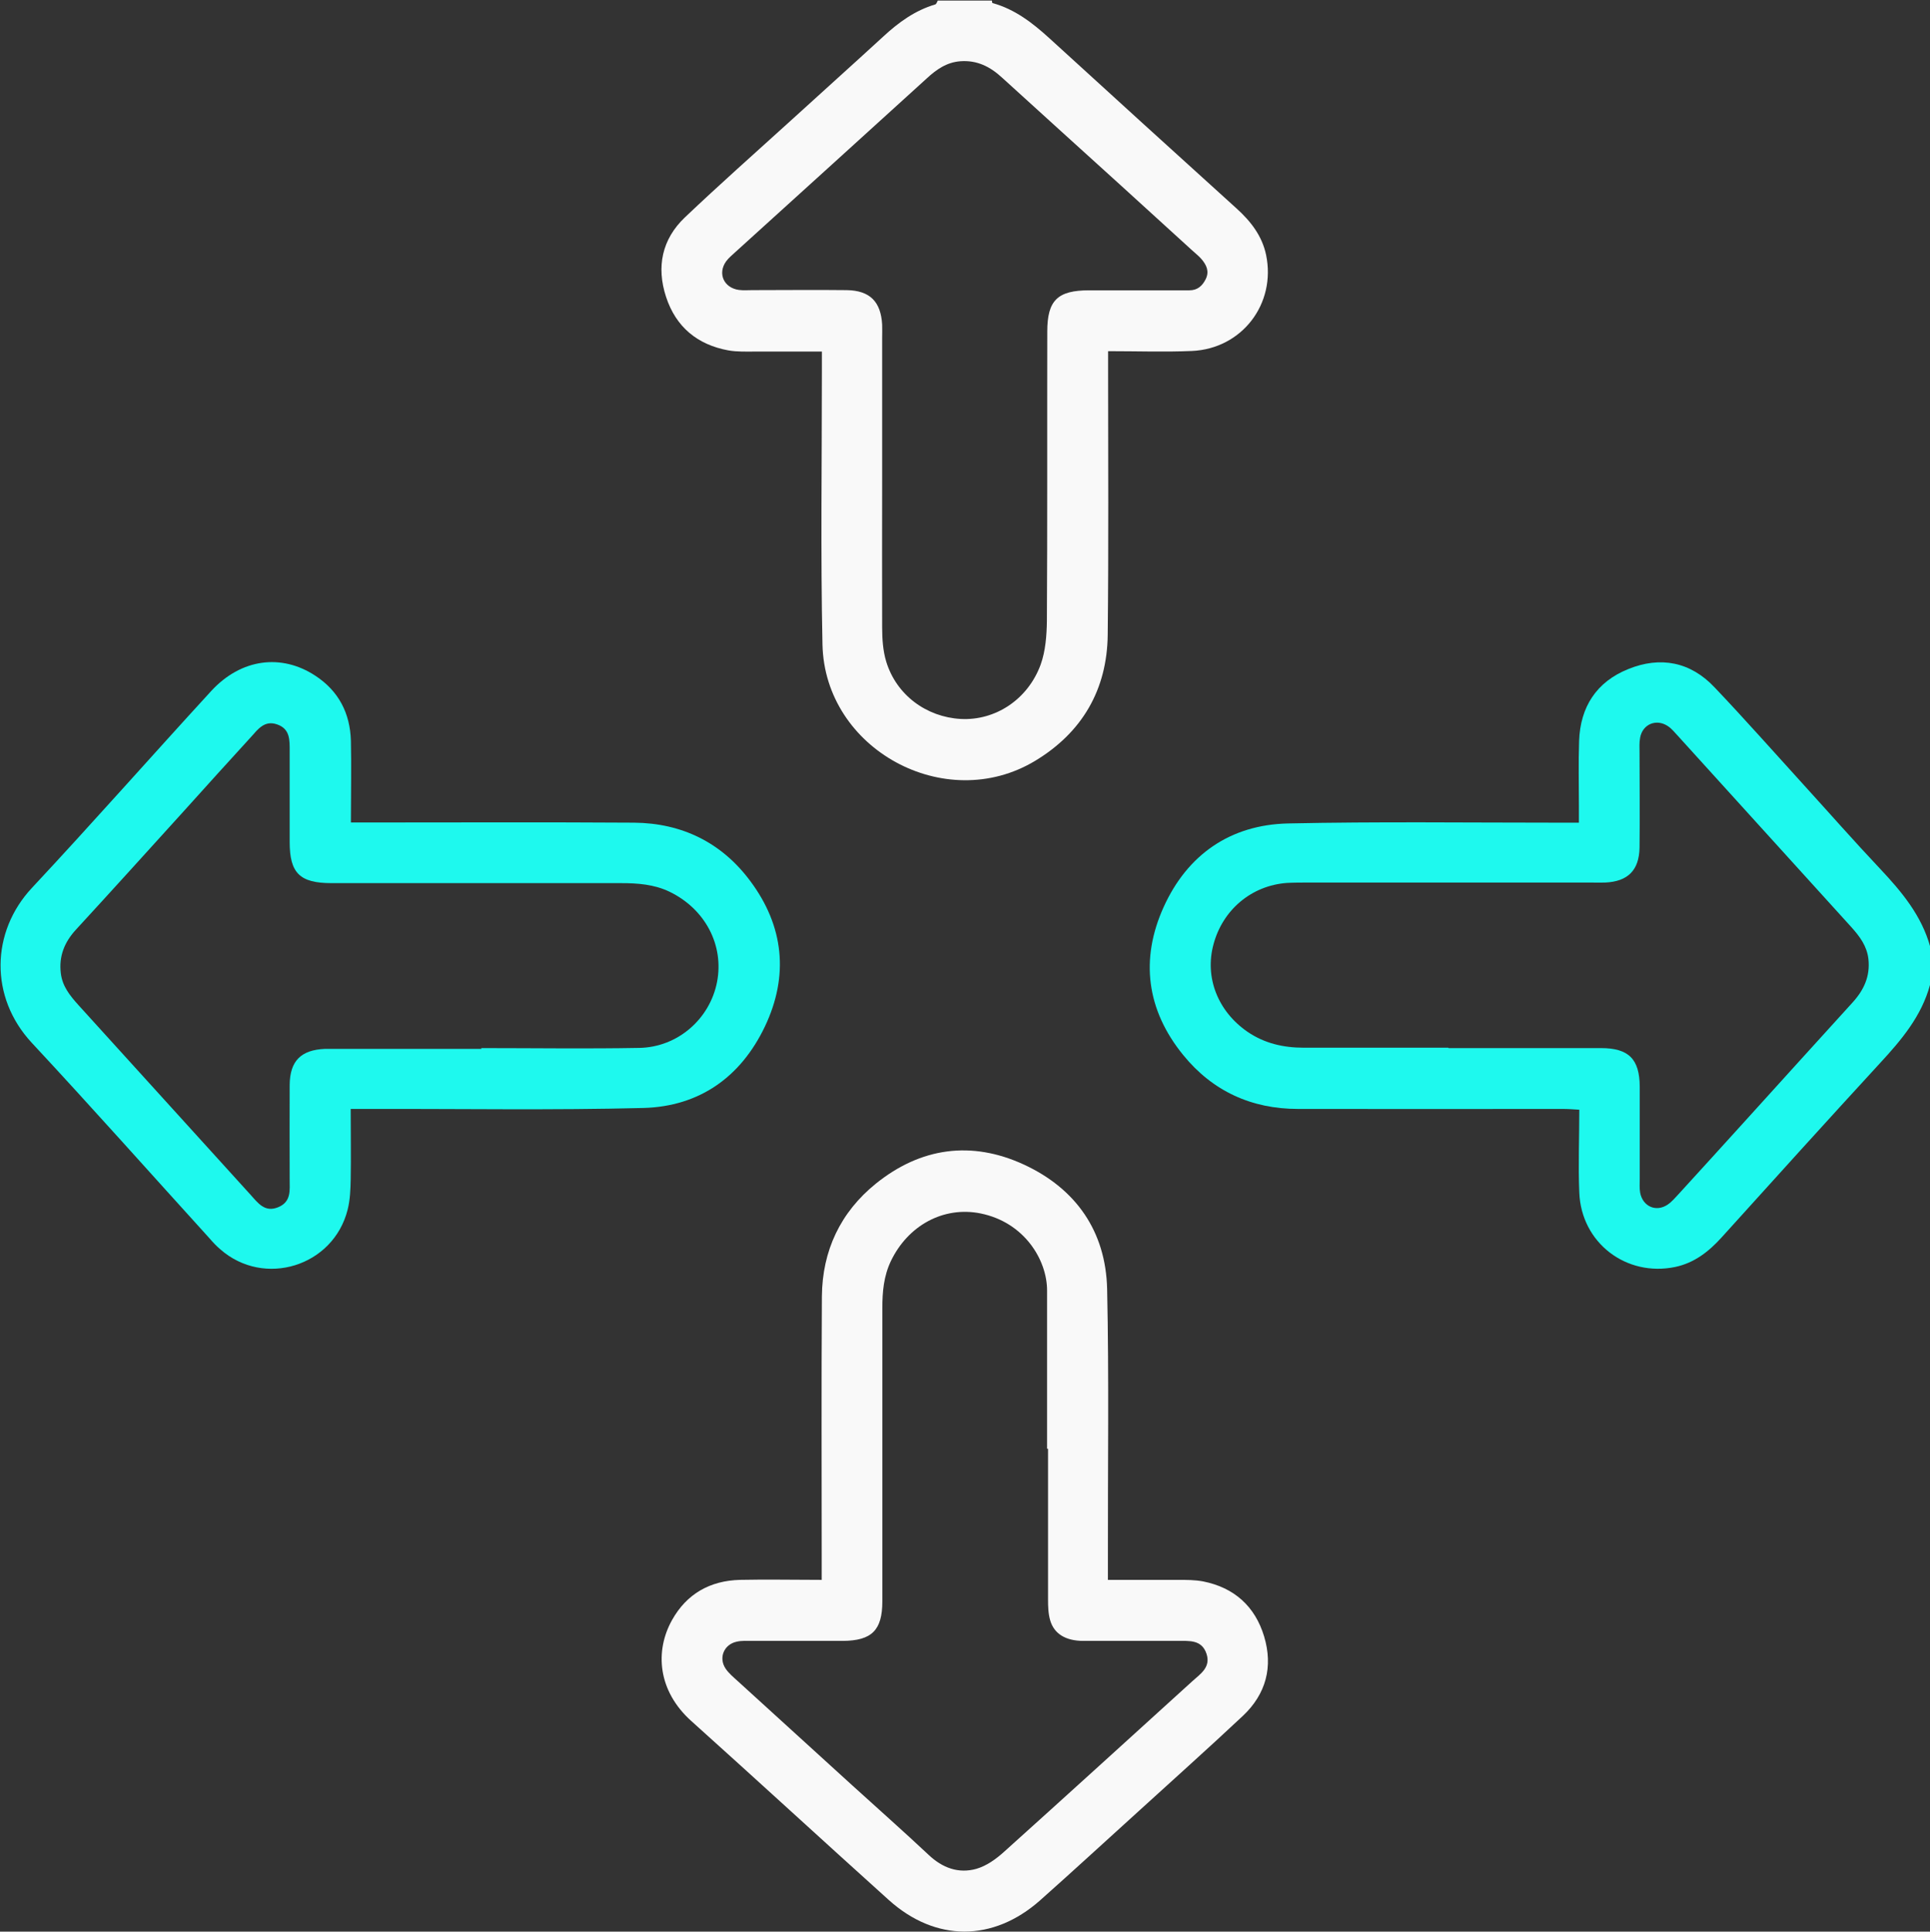
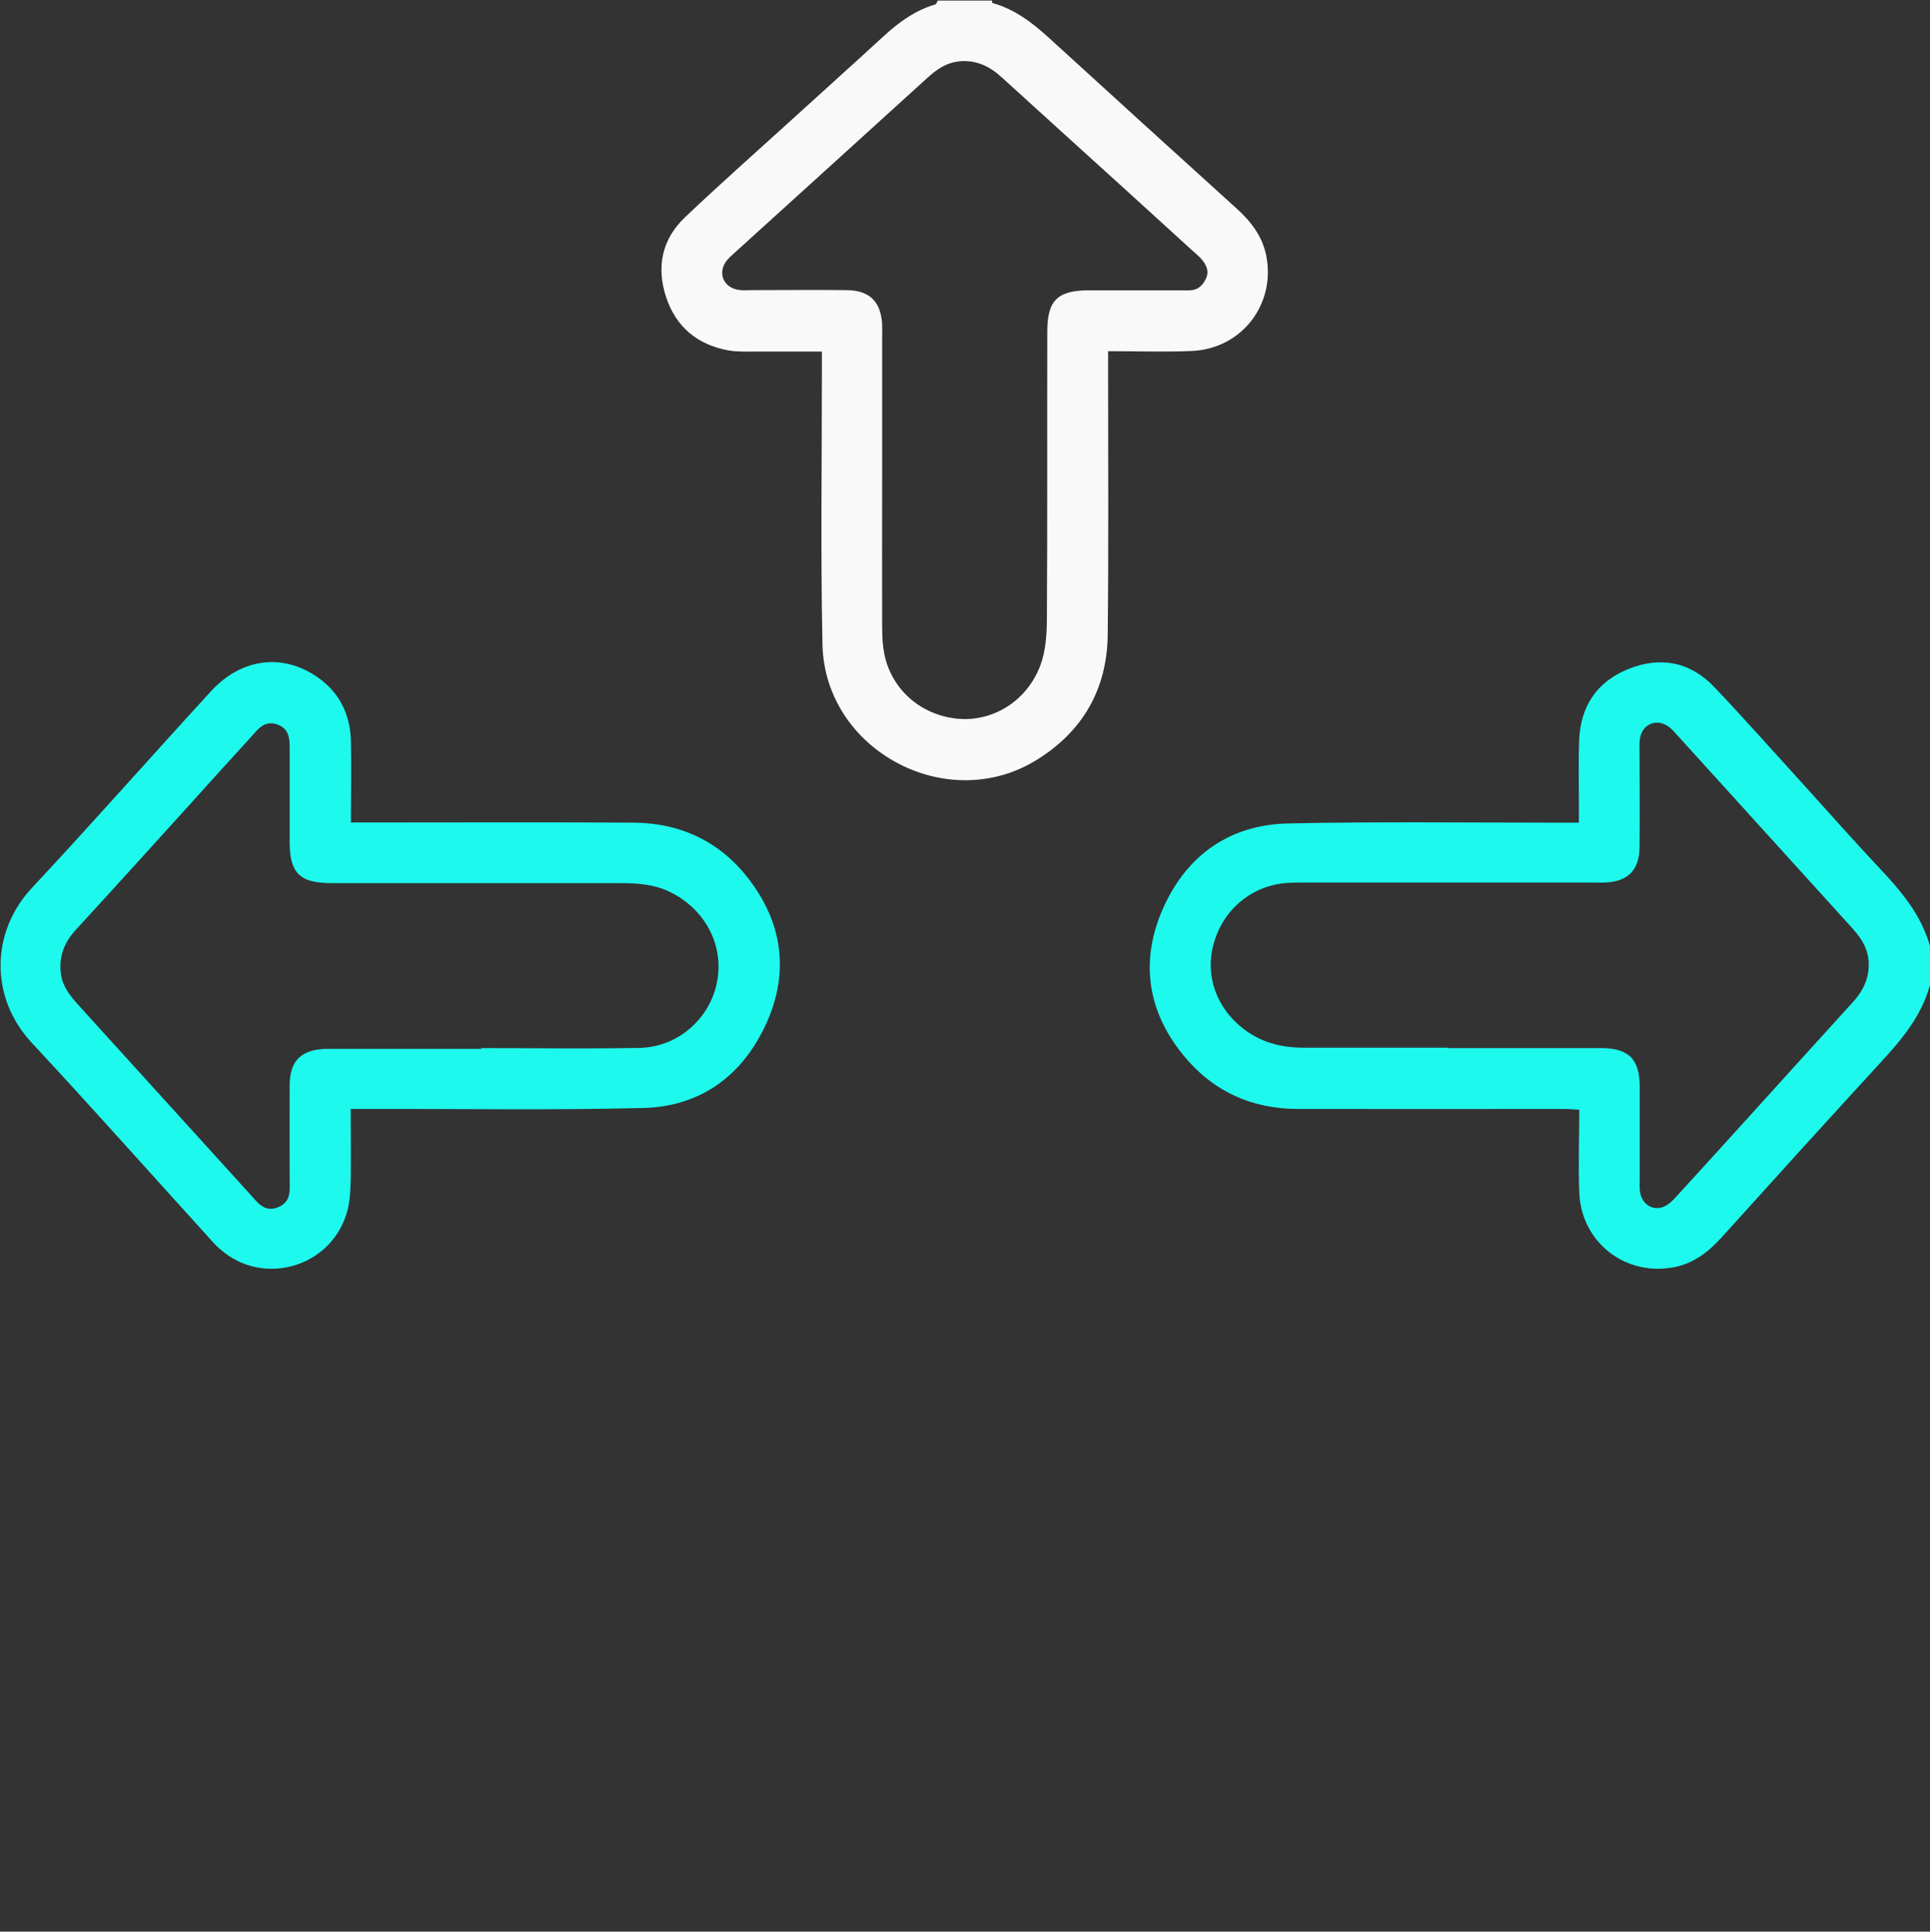
<svg xmlns="http://www.w3.org/2000/svg" id="b" viewBox="0 0 99.94 100">
  <rect x="0" y="0" width="99.94" height="100" fill="#333333" stroke="none" />
  <defs>
    <style>.e{fill:#f9f9f9;}.e,.f{stroke-width:0px;}.f{fill:#1ef9ee;}</style>
  </defs>
  <g id="c">
    <g id="d">
      <path class="e" d="M51.36,0c.01.06.01.16.04.16,1.16.32,2.07,1.03,2.94,1.82,3.22,2.94,6.45,5.88,9.69,8.81.73.66,1.32,1.41,1.53,2.4.53,2.54-1.25,4.87-3.85,4.98-1.4.06-2.8.01-4.33.01,0,.35,0,.66,0,.98,0,4.57.03,9.13-.02,13.7-.03,2.84-1.32,5.06-3.76,6.53-4.65,2.8-10.9-.6-11.01-6.03-.1-4.7-.03-9.4-.03-14.09,0-.33,0-.65,0-1.07-1.19,0-2.31,0-3.44,0-.47,0-.94.02-1.4-.06-1.6-.29-2.72-1.21-3.23-2.77-.51-1.56-.21-2.99.98-4.12,1.79-1.7,3.63-3.33,5.46-4.99,1.6-1.46,3.21-2.9,4.81-4.37.79-.73,1.64-1.35,2.69-1.66.06-.02.09-.13.13-.2.93,0,1.87,0,2.8,0ZM45.68,24.89c0,2.53-.01,5.06,0,7.59,0,.59.04,1.21.21,1.77.53,1.74,2.09,2.87,3.85,2.97,1.8.1,3.49-1.01,4.15-2.82.25-.7.31-1.5.32-2.25.03-4.99.01-9.99.02-14.98,0-1.62.53-2.14,2.17-2.14,1.5,0,3,0,4.49,0,.23,0,.47,0,.7,0,.41,0,.67-.22.85-.59.19-.4.03-.72-.21-1.01-.15-.18-.34-.32-.51-.48-1.23-1.12-2.46-2.24-3.69-3.36-2.05-1.86-4.1-3.71-6.14-5.57-.62-.57-1.29-.91-2.15-.85-.71.05-1.24.42-1.74.88-3.3,3-6.61,6-9.91,8.99-.17.16-.36.31-.49.49-.45.63-.12,1.37.66,1.48.23.03.47.01.7.01,1.63,0,3.26-.02,4.89,0,1.19.02,1.76.59,1.83,1.78.01.23,0,.47,0,.7,0,2.46,0,4.93,0,7.39Z" />
-       <path class="f" d="M99.94,50.99c-.44,1.62-1.48,2.85-2.59,4.05-2.75,2.99-5.48,6.01-8.2,9.02-.66.73-1.41,1.32-2.4,1.53-2.54.53-4.87-1.25-4.97-3.85-.06-1.4,0-2.8,0-4.29-.3-.02-.59-.04-.87-.04-4.57,0-9.13.01-13.7,0-2.4,0-4.42-.92-5.94-2.79-1.9-2.33-2.24-4.96-1.01-7.67,1.23-2.71,3.45-4.25,6.43-4.32,4.66-.1,9.33-.04,13.99-.04.33,0,.65,0,1.08,0,0-.32,0-.58,0-.83,0-1.13-.03-2.27.01-3.4.06-1.76.9-3.06,2.54-3.72,1.67-.68,3.23-.38,4.48.95,1.56,1.64,3.06,3.34,4.59,5.02,1.32,1.45,2.62,2.93,3.97,4.36,1.12,1.19,2.15,2.42,2.6,4.04v2ZM75.01,54.26c2.63,0,5.26,0,7.89,0,1.44,0,2,.57,2.01,1.99,0,1.6,0,3.2,0,4.79,0,.23-.02.47.02.7.13.72.83,1.03,1.43.62.22-.15.39-.36.57-.55,1.14-1.25,2.29-2.51,3.43-3.77,1.86-2.05,3.71-4.1,5.57-6.14.59-.65.92-1.36.82-2.26-.08-.67-.45-1.16-.88-1.64-3-3.3-5.99-6.61-8.99-9.91-.16-.17-.31-.36-.5-.49-.6-.41-1.32-.12-1.45.59-.05.26-.03.53-.03.8,0,1.63.02,3.26,0,4.89-.02,1.18-.61,1.76-1.79,1.81-.23.01-.47,0-.7,0-4.89,0-9.79,0-14.68,0-.37,0-.73,0-1.1.02-1.83.14-3.31,1.39-3.79,3.17-.47,1.72.22,3.47,1.75,4.53.89.61,1.87.83,2.92.83,2.5,0,4.99,0,7.49,0Z" />
-       <path class="e" d="M42.55,81.8c0-.43,0-.76,0-1.09,0-4.53-.02-9.06.01-13.6.02-2.36.96-4.35,2.79-5.83,2.33-1.88,4.96-2.24,7.67-.99,2.7,1.25,4.24,3.46,4.31,6.44.1,4.66.03,9.33.04,14,0,.33,0,.65,0,1.06,1.27,0,2.45,0,3.64,0,.43,0,.87,0,1.29.08,1.61.32,2.69,1.29,3.16,2.85.47,1.57.1,2.98-1.1,4.11-1.8,1.69-3.64,3.33-5.46,4.99-1.68,1.52-3.35,3.06-5.04,4.56-2.44,2.16-5.42,2.16-7.84-.02-3.42-3.08-6.8-6.19-10.22-9.26-1.74-1.56-1.9-3.62-1-5.23.76-1.36,1.97-2.04,3.52-2.08,1.36-.03,2.73,0,4.22,0ZM54.24,75s-.01,0-.02,0c0-2.73,0-5.46,0-8.19,0-1.59-1.18-3.53-3.44-3.99-1.93-.39-3.77.63-4.65,2.47-.37.78-.44,1.59-.44,2.43,0,5.06,0,10.12,0,15.18,0,1.5-.55,2.04-2.05,2.05-1.56,0-3.13,0-4.69,0-.27,0-.54-.02-.8.04-.66.14-.95.83-.58,1.39.16.24.4.44.62.64,1.97,1.79,3.94,3.59,5.91,5.38,1.33,1.21,2.68,2.4,3.99,3.63.71.67,1.54.98,2.47.72.52-.15,1.01-.5,1.42-.87,3.27-2.94,6.52-5.9,9.77-8.85.41-.37.95-.71.73-1.4-.24-.75-.89-.68-1.49-.68-1.63,0-3.26,0-4.89,0-.92,0-1.52-.37-1.72-1.07-.1-.34-.11-.72-.11-1.08,0-2.6,0-5.19,0-7.79Z" />
+       <path class="f" d="M99.94,50.99c-.44,1.62-1.48,2.85-2.59,4.05-2.75,2.99-5.48,6.01-8.2,9.02-.66.73-1.41,1.32-2.4,1.53-2.54.53-4.87-1.25-4.97-3.85-.06-1.4,0-2.8,0-4.29-.3-.02-.59-.04-.87-.04-4.57,0-9.13.01-13.7,0-2.4,0-4.42-.92-5.94-2.79-1.9-2.33-2.24-4.96-1.01-7.67,1.23-2.71,3.45-4.25,6.43-4.32,4.66-.1,9.33-.04,13.99-.04.33,0,.65,0,1.08,0,0-.32,0-.58,0-.83,0-1.13-.03-2.27.01-3.4.06-1.76.9-3.06,2.54-3.72,1.67-.68,3.23-.38,4.48.95,1.56,1.64,3.06,3.34,4.59,5.02,1.32,1.45,2.62,2.93,3.97,4.36,1.12,1.19,2.15,2.42,2.6,4.04ZM75.01,54.26c2.63,0,5.26,0,7.89,0,1.44,0,2,.57,2.01,1.99,0,1.6,0,3.2,0,4.79,0,.23-.02.47.02.7.13.72.83,1.03,1.43.62.22-.15.39-.36.57-.55,1.14-1.25,2.29-2.51,3.43-3.77,1.86-2.05,3.71-4.1,5.57-6.14.59-.65.92-1.36.82-2.26-.08-.67-.45-1.16-.88-1.64-3-3.3-5.99-6.61-8.99-9.91-.16-.17-.31-.36-.5-.49-.6-.41-1.32-.12-1.45.59-.05.26-.03.53-.03.8,0,1.63.02,3.26,0,4.89-.02,1.18-.61,1.76-1.79,1.81-.23.01-.47,0-.7,0-4.89,0-9.79,0-14.68,0-.37,0-.73,0-1.1.02-1.83.14-3.31,1.39-3.79,3.17-.47,1.72.22,3.47,1.75,4.53.89.61,1.87.83,2.92.83,2.5,0,4.99,0,7.49,0Z" />
      <path class="f" d="M18.15,42.58c.43,0,.75,0,1.08,0,4.53,0,9.06-.02,13.6.01,2.48.02,4.54,1.03,6.02,3.02,1.74,2.33,2.01,4.9.76,7.53-1.25,2.62-3.39,4.14-6.29,4.22-4.7.12-9.4.04-14.09.05-.33,0-.65,0-1.07,0,0,1.26.02,2.45,0,3.64-.01.53-.03,1.07-.16,1.58-.74,2.93-4.32,4.04-6.59,2.05-.2-.17-.39-.37-.56-.57-3.07-3.38-6.1-6.79-9.21-10.13-2.19-2.36-2.11-5.74.01-8.01,3.14-3.36,6.18-6.81,9.29-10.2,1.54-1.67,3.63-1.95,5.4-.78,1.2.79,1.79,1.94,1.83,3.36.03,1.36,0,2.73,0,4.23ZM24.92,54.26s0,0,0,0c2.73,0,5.46.04,8.19-.01,2-.04,3.65-1.51,4.02-3.41.37-1.92-.62-3.78-2.45-4.67-.81-.39-1.66-.45-2.53-.45-4.99,0-9.99,0-14.98,0-1.65,0-2.17-.52-2.17-2.13,0-1.56,0-3.13,0-4.69,0-.58.03-1.17-.66-1.4-.64-.22-.98.25-1.33.64-1.17,1.28-2.33,2.56-3.49,3.85-1.86,2.05-3.71,4.1-5.58,6.13-.6.65-.9,1.38-.79,2.27.08.67.47,1.15.9,1.63,2.98,3.28,5.95,6.56,8.93,9.84.38.42.73.92,1.42.64.69-.28.6-.88.6-1.44,0-1.63-.01-3.26,0-4.89.01-1.25.59-1.82,1.84-1.87.2,0,.4,0,.6,0,2.5,0,4.99,0,7.49,0Z" />
    </g>
  </g>
</svg>